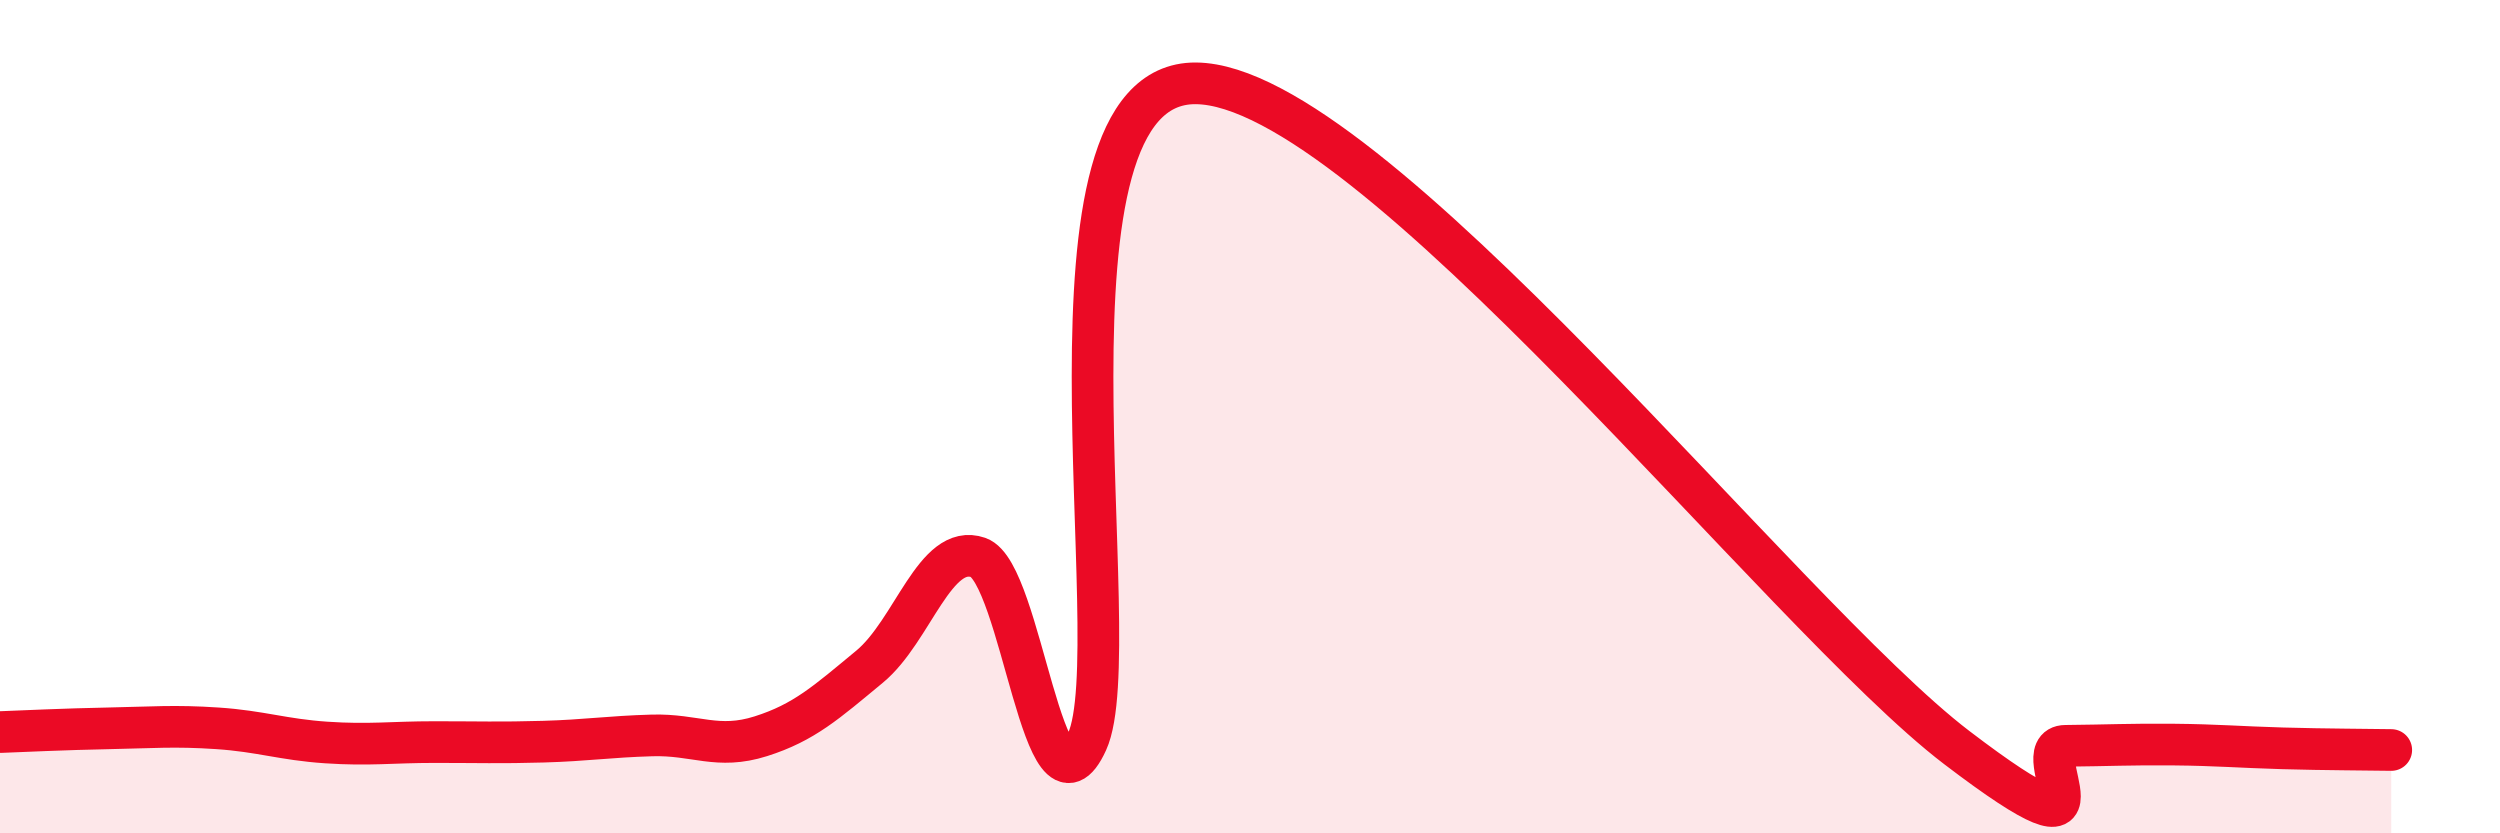
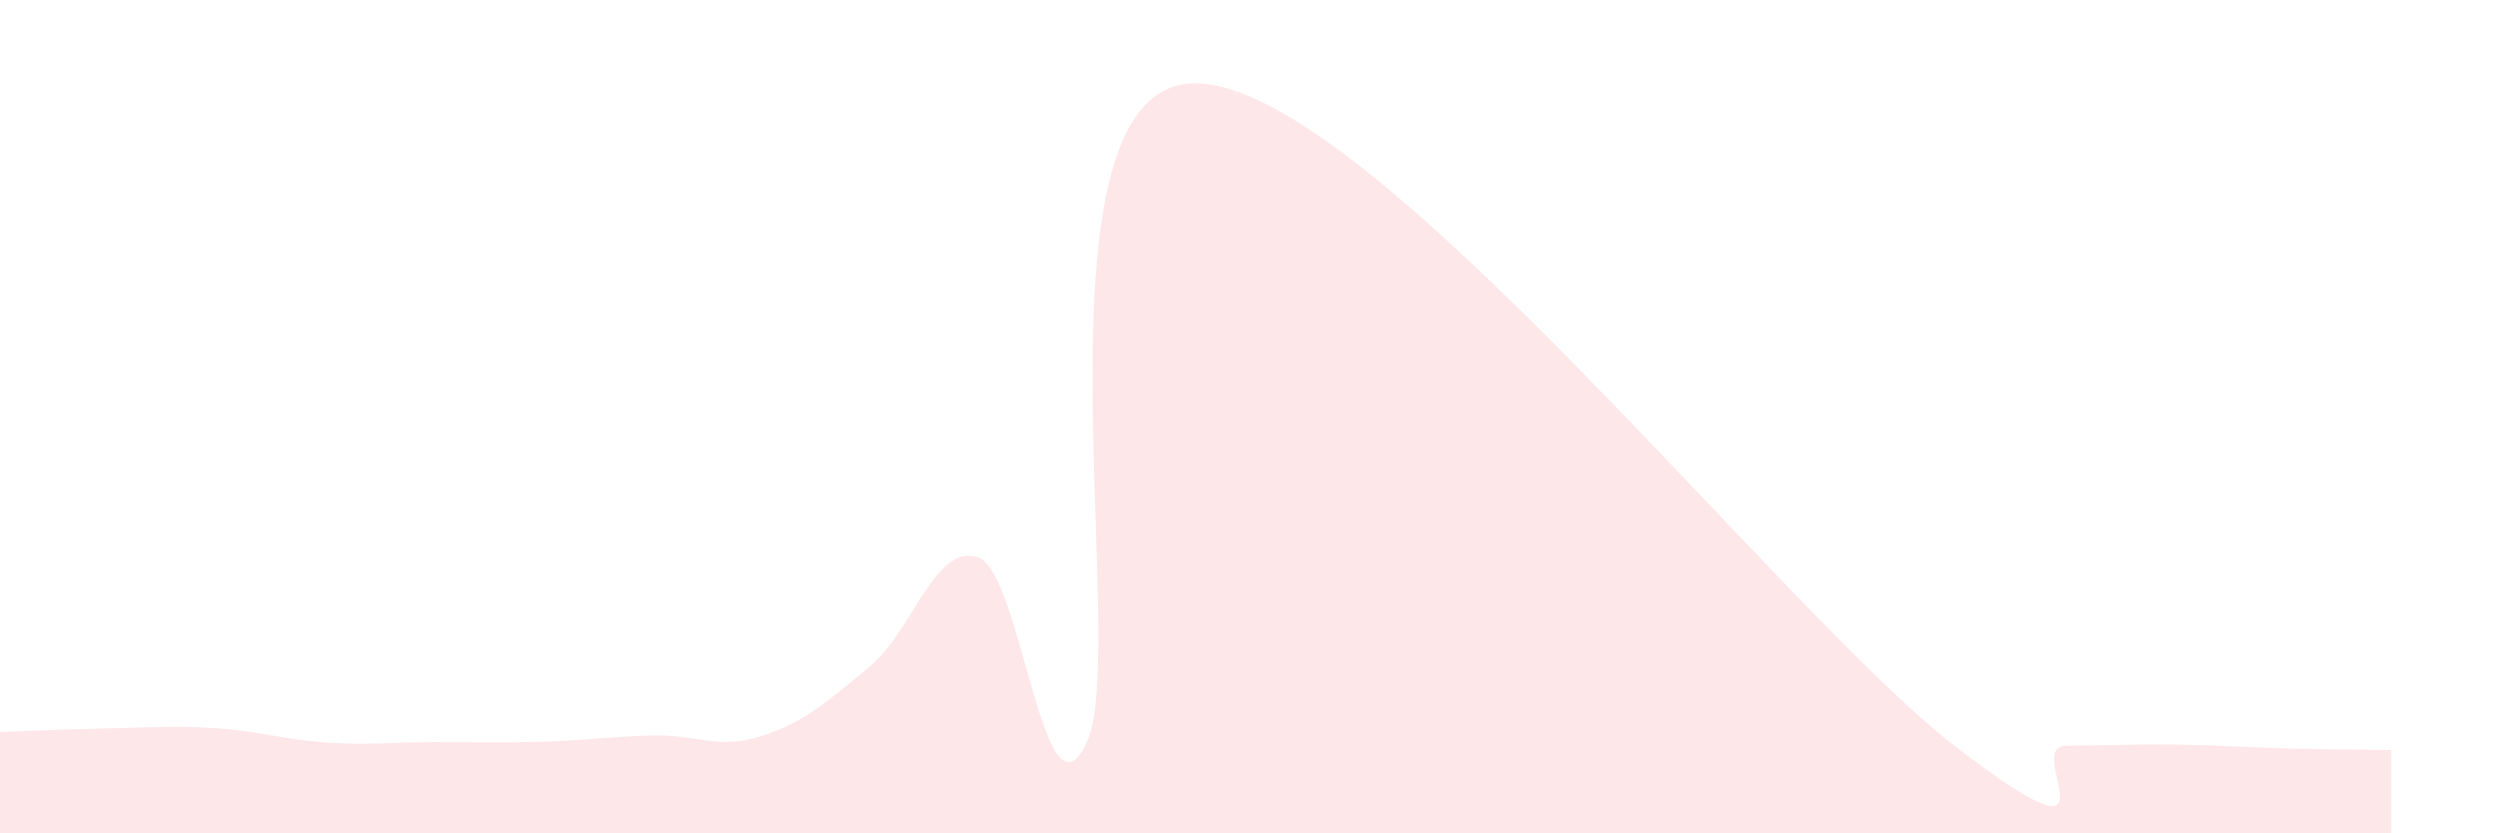
<svg xmlns="http://www.w3.org/2000/svg" width="60" height="20" viewBox="0 0 60 20">
  <path d="M 0,17.57 C 0.52,17.55 1.57,17.5 2.61,17.48 C 3.65,17.46 4.18,17.41 5.22,17.48 C 6.26,17.55 6.79,17.75 7.83,17.82 C 8.87,17.89 9.39,17.81 10.43,17.81 C 11.47,17.81 12,17.83 13.04,17.8 C 14.08,17.77 14.61,17.68 15.65,17.65 C 16.69,17.62 17.22,18 18.26,17.67 C 19.3,17.34 19.83,16.86 20.87,16 C 21.91,15.14 22.44,13.02 23.48,13.38 C 24.52,13.74 25.05,20.08 26.09,17.8 C 27.13,15.52 24.53,1.97 28.7,2 C 32.87,2.03 42.79,14.76 46.96,17.94 C 51.13,21.12 48.53,17.91 49.57,17.9 C 50.61,17.89 51.13,17.86 52.17,17.87 C 53.21,17.88 53.74,17.93 54.78,17.96 C 55.82,17.99 56.87,17.99 57.39,18L57.39 20L0 20Z" fill="#EB0A25" opacity="0.1" stroke-linecap="round" stroke-linejoin="round" />
-   <path d="M 0,17.57 C 0.52,17.55 1.57,17.5 2.61,17.48 C 3.65,17.46 4.18,17.41 5.22,17.48 C 6.26,17.55 6.79,17.75 7.83,17.82 C 8.87,17.89 9.39,17.81 10.43,17.81 C 11.47,17.81 12,17.83 13.04,17.8 C 14.08,17.77 14.61,17.68 15.65,17.65 C 16.69,17.62 17.22,18 18.26,17.67 C 19.3,17.34 19.83,16.86 20.87,16 C 21.91,15.14 22.44,13.02 23.48,13.38 C 24.52,13.74 25.05,20.08 26.09,17.8 C 27.13,15.52 24.53,1.97 28.7,2 C 32.87,2.03 42.79,14.76 46.96,17.94 C 51.13,21.12 48.53,17.91 49.57,17.9 C 50.61,17.89 51.13,17.86 52.17,17.87 C 53.21,17.88 53.74,17.93 54.78,17.96 C 55.82,17.99 56.87,17.99 57.39,18" stroke="#EB0A25" stroke-width="1" fill="none" stroke-linecap="round" stroke-linejoin="round" />
</svg>